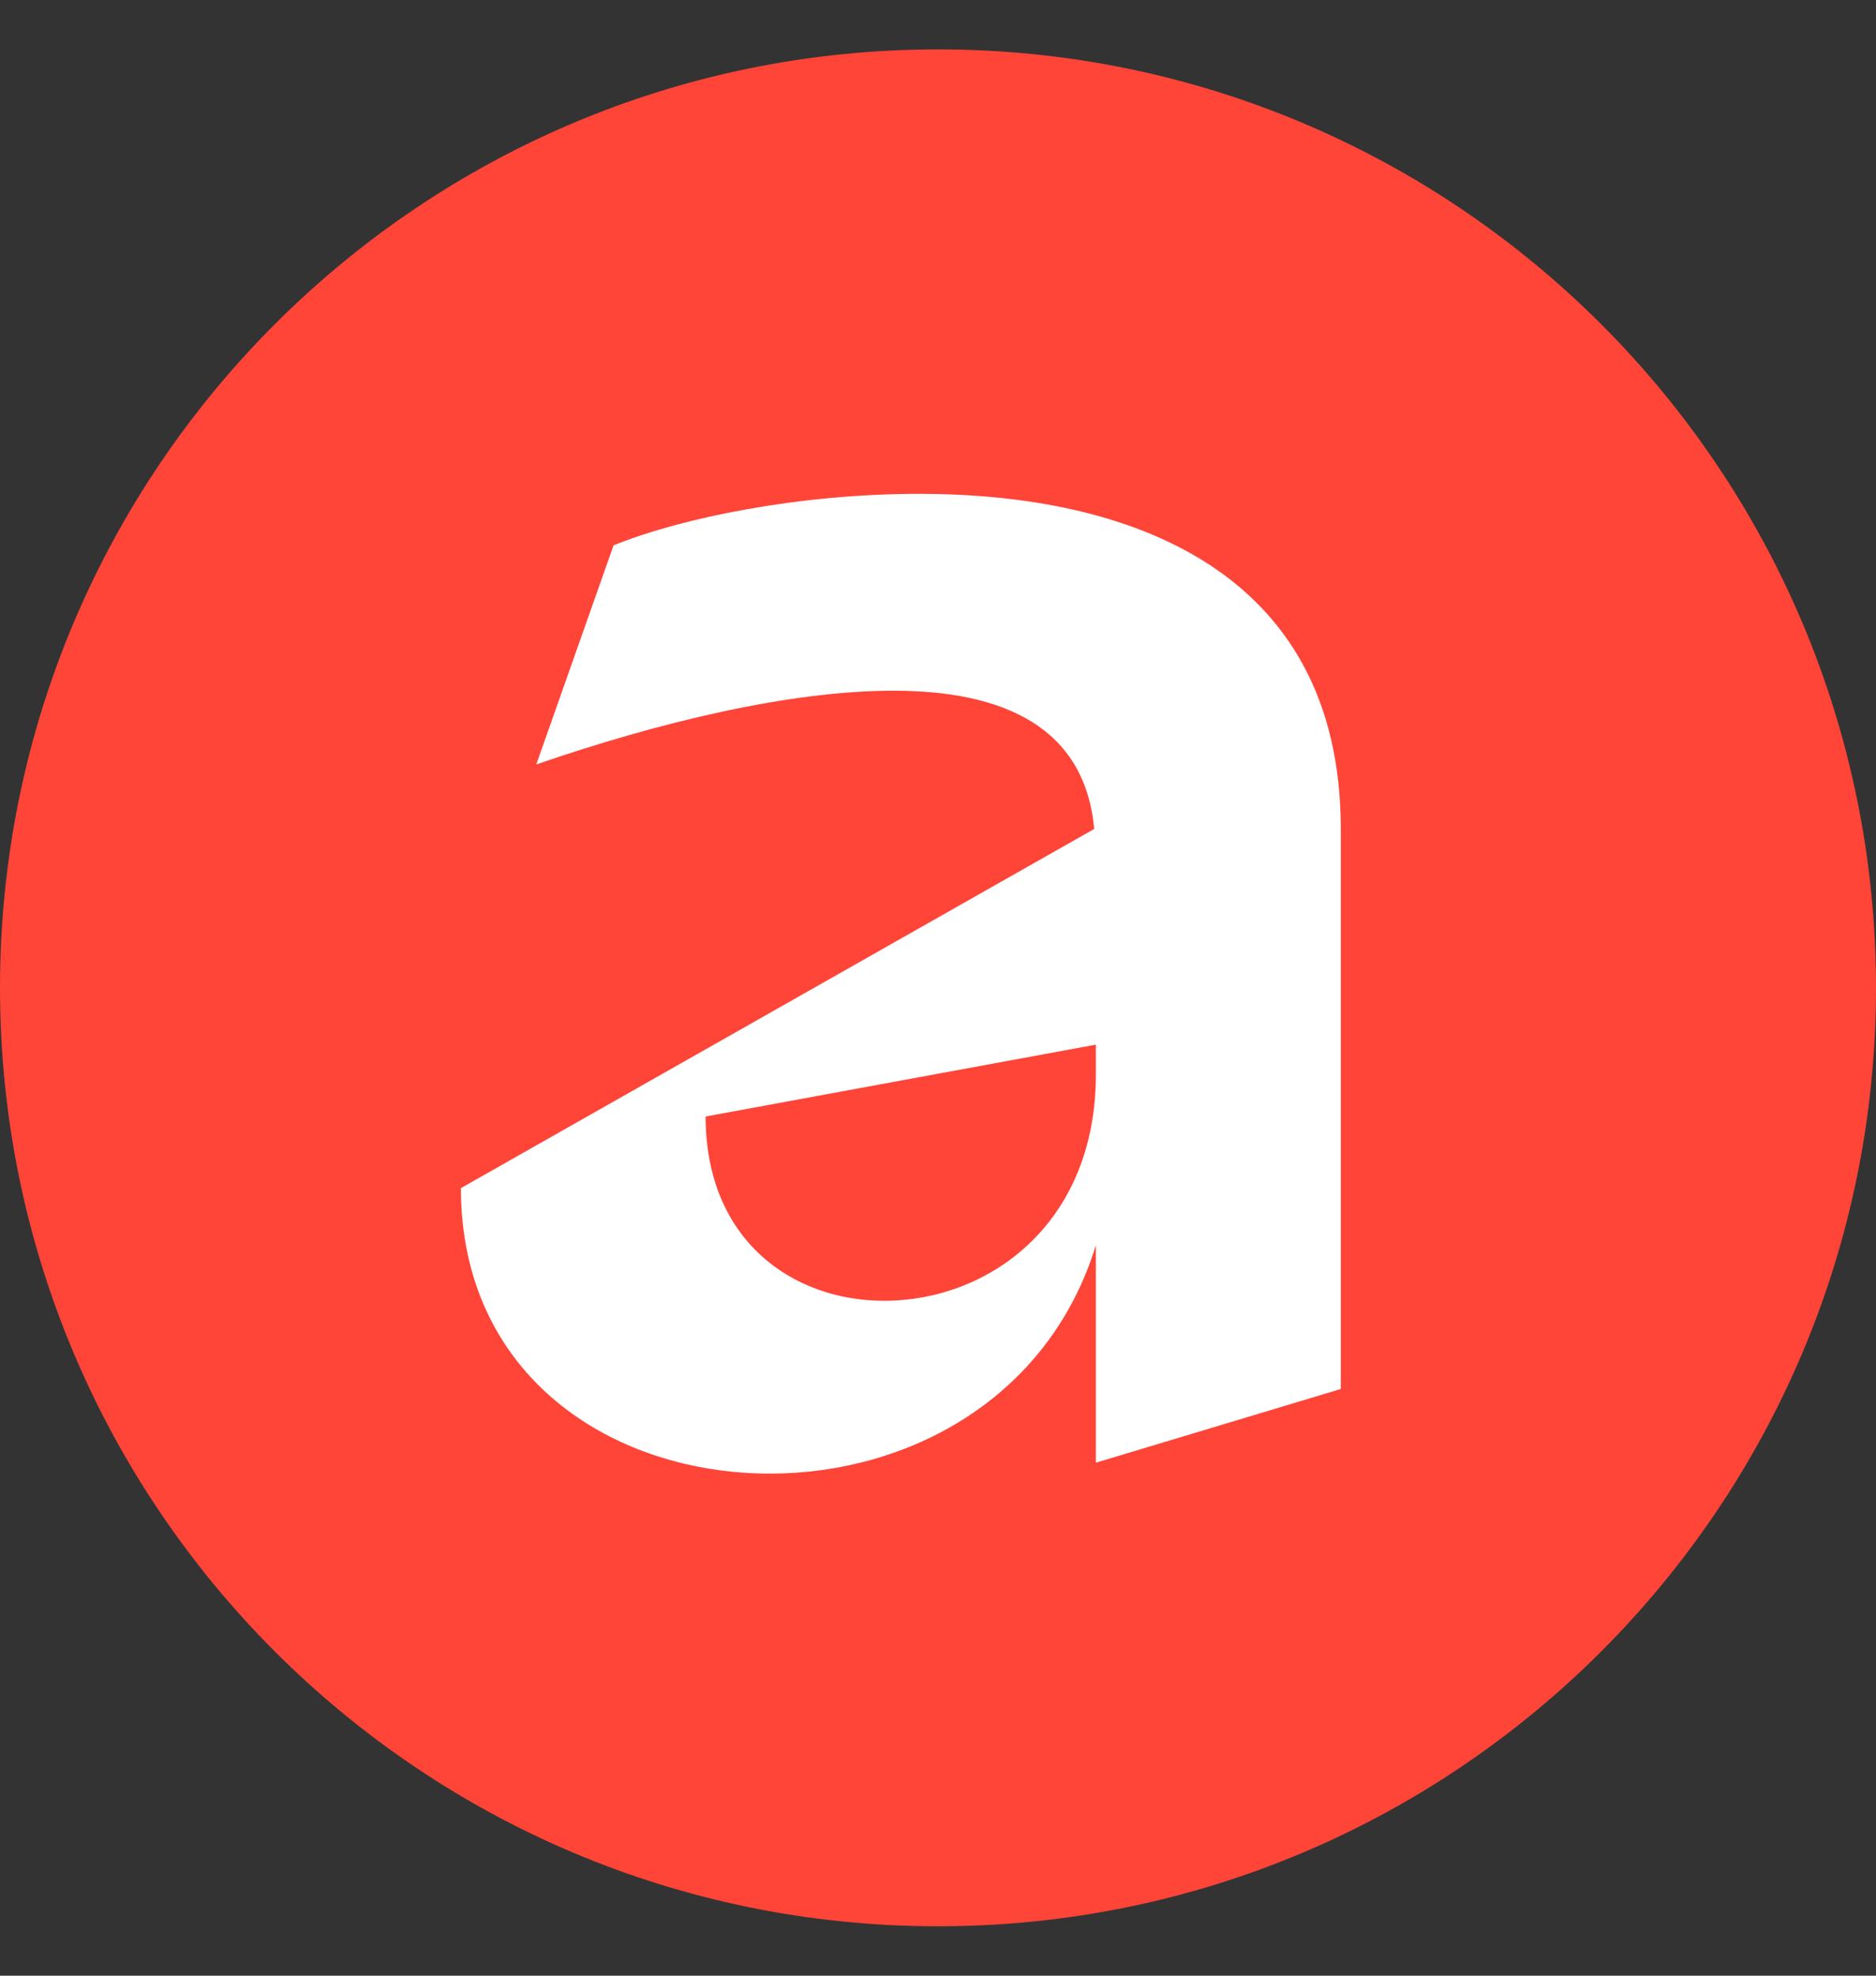
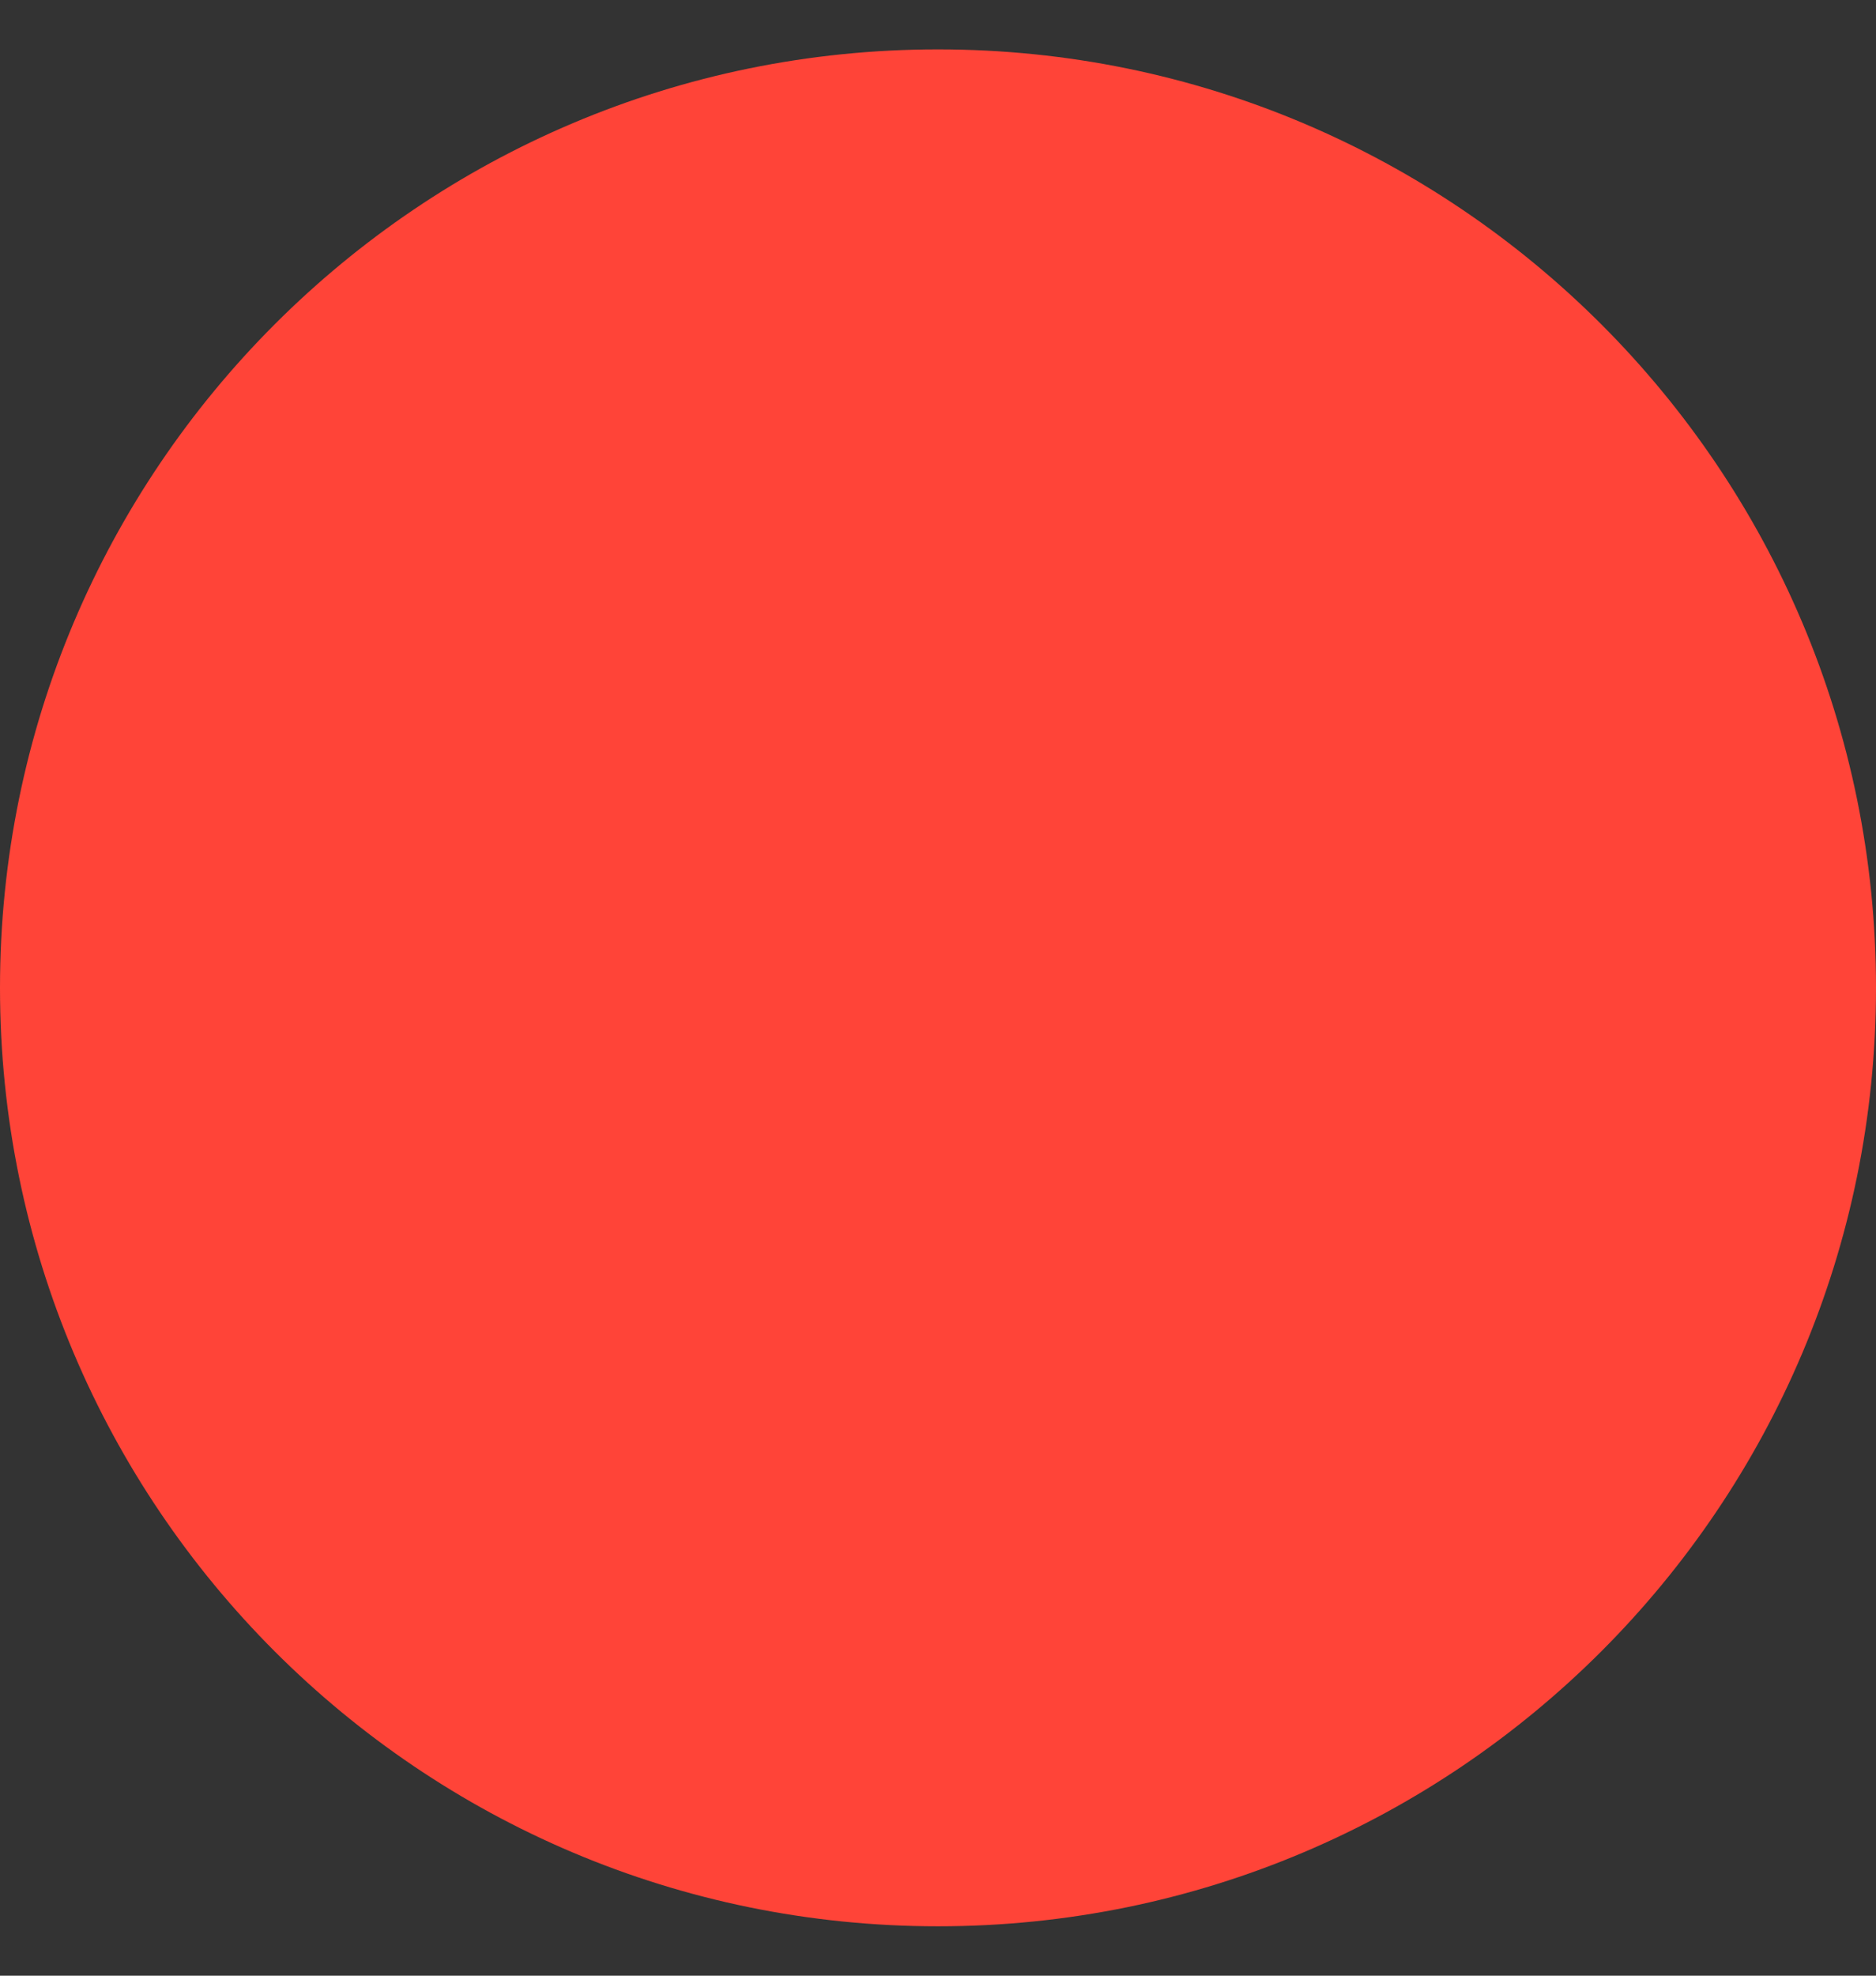
<svg xmlns="http://www.w3.org/2000/svg" width="38" height="40" viewBox="0 0 38 40" fill="none">
  <rect x="0" y="0" width="38" height="40" fill="#333333" stroke="none" />
  <path d="M19 39C29.493 39 38 30.493 38 20C38 9.507 29.493 1 19 1C8.507 1 0 9.507 0 20C0 30.493 8.507 39 19 39Z" fill="#FF4438" />
-   <path d="M22.198 25.213C21.231 28.346 18.356 29.835 15.6 29.835C12.393 29.835 9.336 27.859 9.336 24.055L22.164 16.783C21.977 14.73 20.336 13.984 18.097 13.984C16.007 13.984 13.361 14.616 10.863 15.477L12.428 11.041C13.81 10.481 16.194 9.998 18.619 9.998C22.796 9.998 27.159 11.49 27.159 16.787V28.122L22.198 29.614V25.213ZM22.198 21.15L14.293 22.605C14.293 25.102 16.045 26.336 17.911 26.336C20.001 26.336 22.198 24.805 22.198 21.748V21.15Z" fill="white" />
</svg>